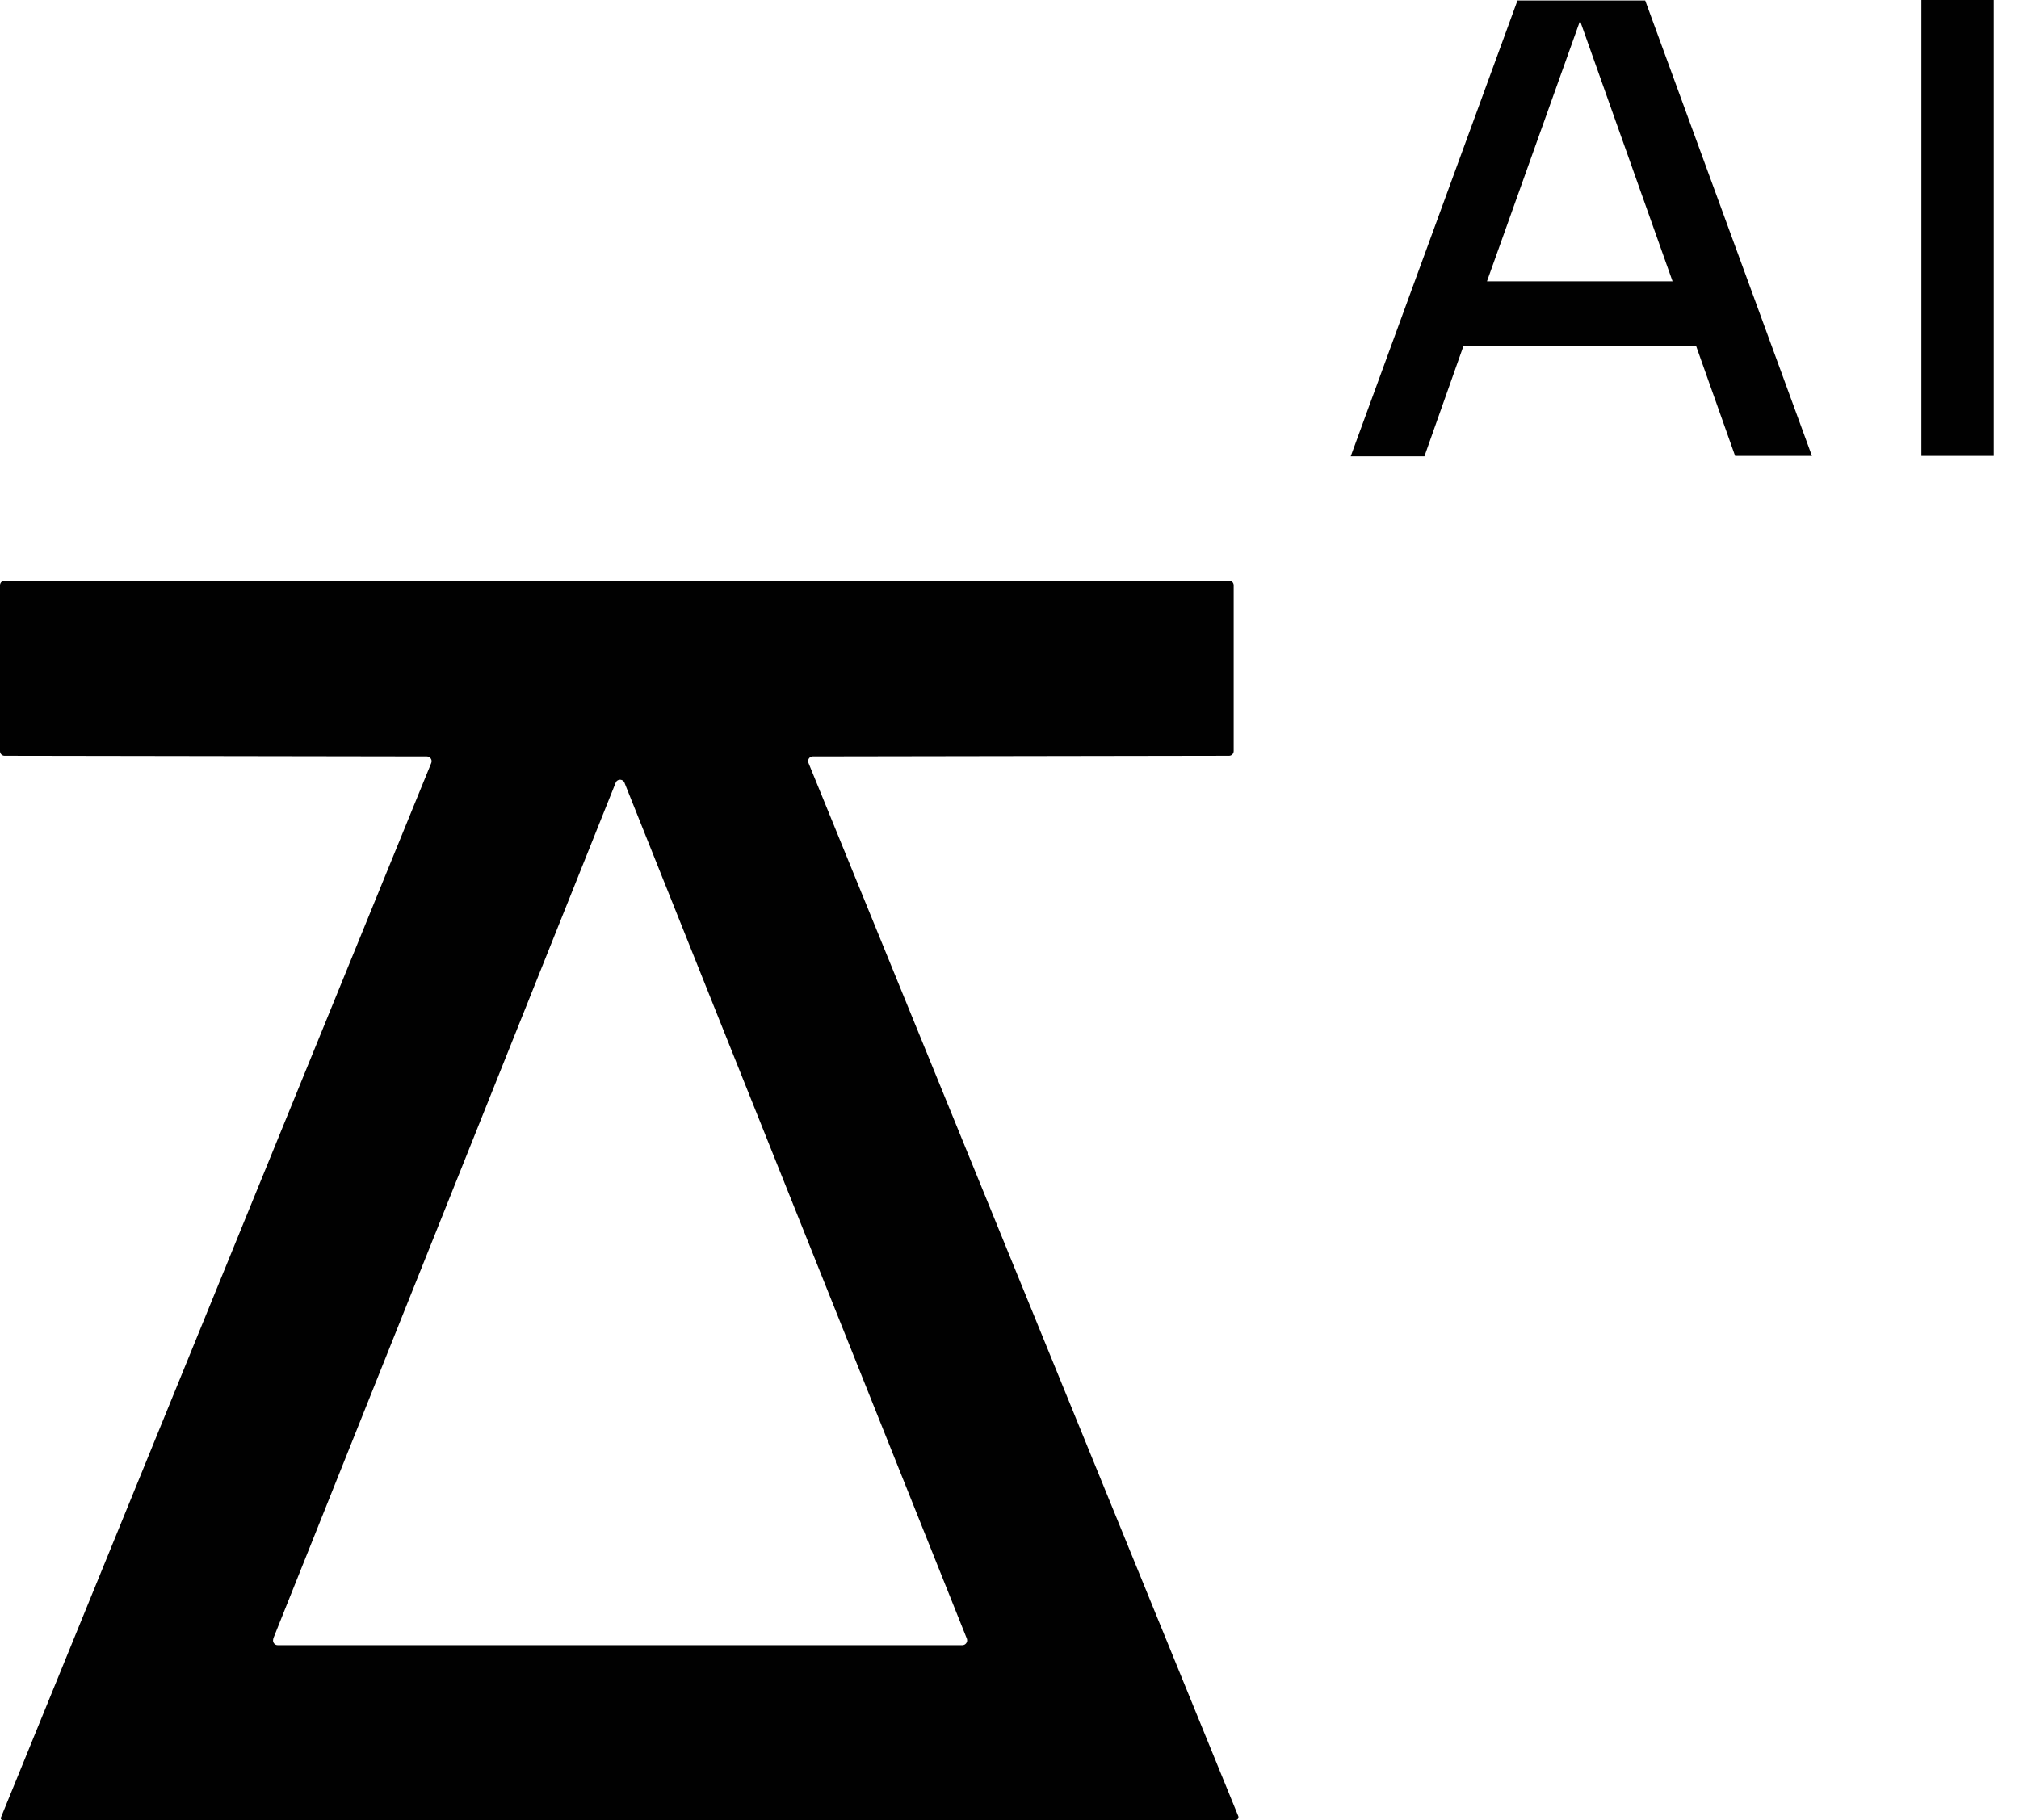
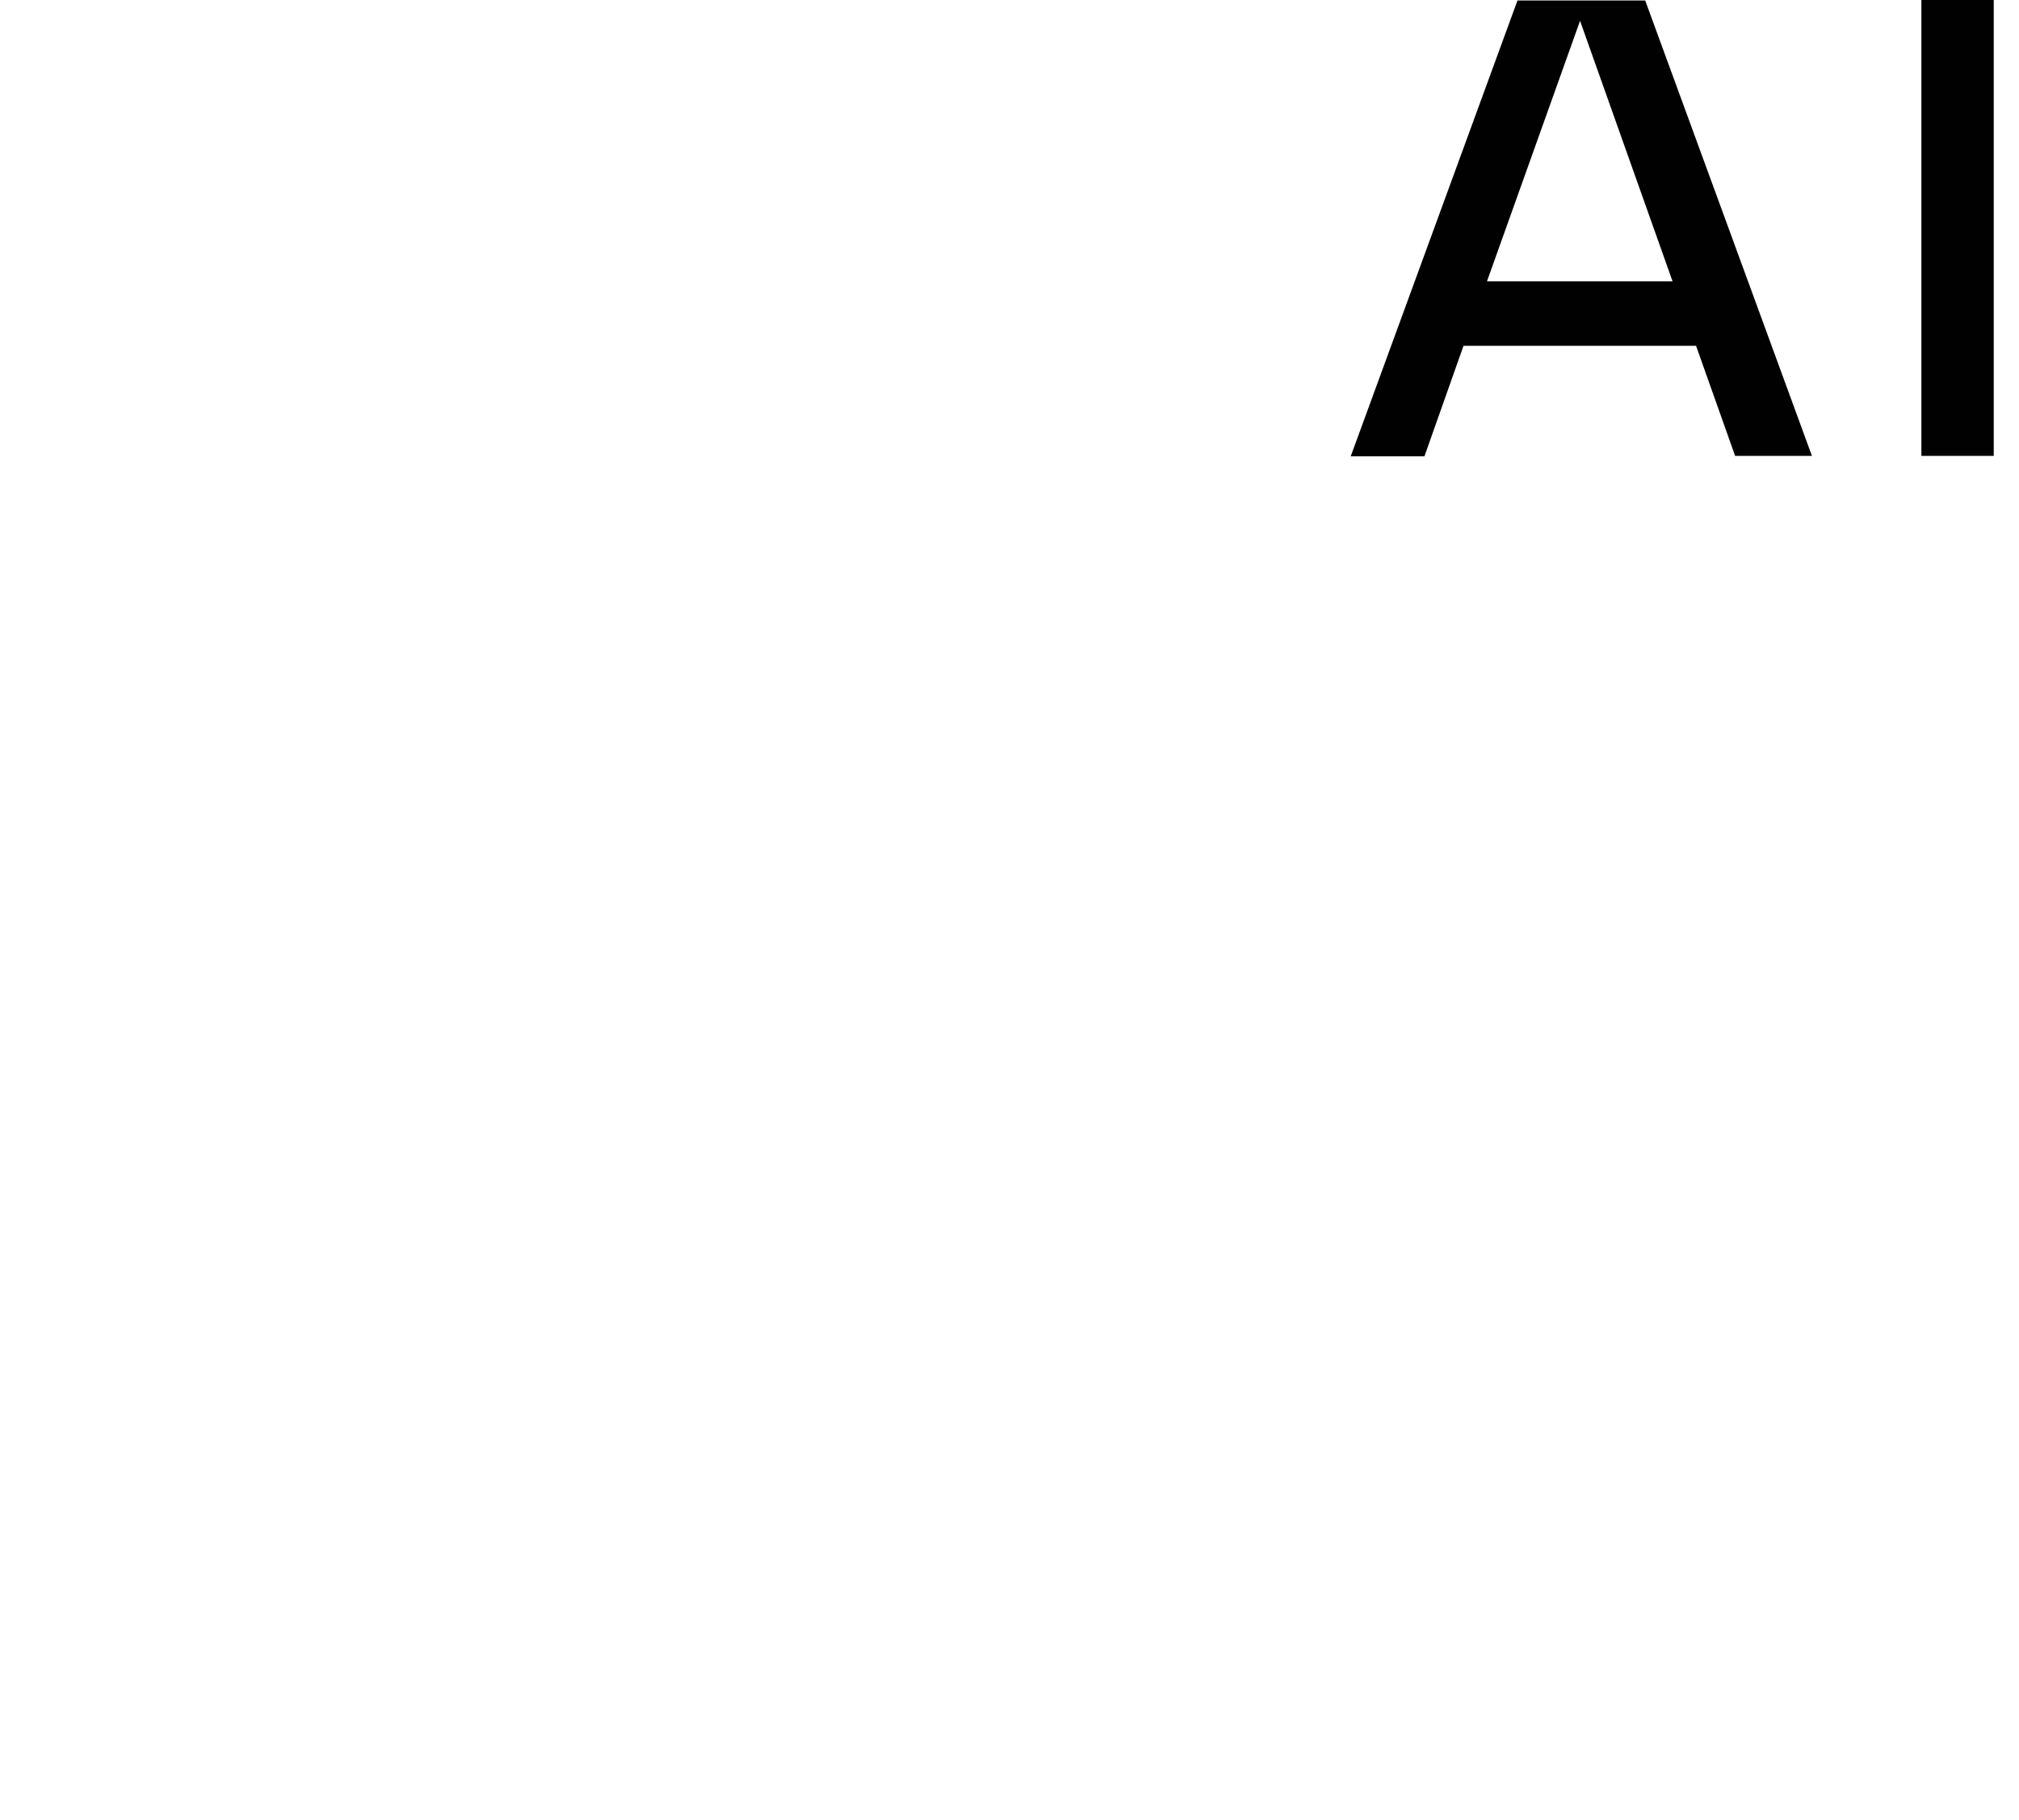
<svg xmlns="http://www.w3.org/2000/svg" width="61" height="55" viewBox="0 0 61 55" fill="none">
-   <path d="M24.552 22.857L37.131 22.837C37.169 22.837 37.205 22.823 37.232 22.796C37.258 22.769 37.273 22.733 37.273 22.695V17.685C37.273 17.647 37.258 17.611 37.232 17.584C37.205 17.558 37.169 17.543 37.131 17.543H0.142C0.104 17.543 0.068 17.558 0.042 17.584C0.015 17.611 2.83661e-05 17.647 2.83661e-05 17.685V22.695C-0 22.714 0.003 22.733 0.01 22.75C0.017 22.768 0.028 22.784 0.041 22.797C0.054 22.81 0.07 22.82 0.087 22.827C0.105 22.834 0.123 22.838 0.142 22.837L12.897 22.857C12.92 22.857 12.943 22.863 12.964 22.874C12.985 22.885 13.002 22.901 13.015 22.921C13.029 22.94 13.037 22.962 13.04 22.986C13.042 23.009 13.039 23.033 13.03 23.055L0.028 54.922C0.024 54.93 0.023 54.94 0.023 54.949C0.024 54.958 0.027 54.967 0.032 54.974C0.037 54.982 0.044 54.988 0.052 54.993C0.06 54.997 0.069 55 0.078 55H37.332C37.346 54.999 37.359 54.996 37.372 54.989C37.384 54.982 37.395 54.972 37.403 54.961C37.41 54.949 37.416 54.935 37.417 54.922C37.419 54.908 37.417 54.893 37.412 54.88L24.427 23.055C24.418 23.033 24.414 23.01 24.416 22.987C24.418 22.964 24.425 22.942 24.437 22.923C24.45 22.903 24.466 22.887 24.486 22.876C24.506 22.864 24.529 22.858 24.552 22.857ZM8.254 49.519L18.595 23.667C18.604 23.637 18.622 23.61 18.647 23.591C18.672 23.572 18.703 23.562 18.734 23.562C18.765 23.562 18.796 23.572 18.821 23.591C18.846 23.61 18.865 23.637 18.873 23.667L29.212 49.519C29.22 49.541 29.222 49.564 29.22 49.587C29.217 49.61 29.208 49.632 29.195 49.651C29.182 49.67 29.165 49.686 29.144 49.697C29.124 49.707 29.101 49.713 29.078 49.714H8.404C8.38 49.716 8.355 49.712 8.333 49.702C8.311 49.692 8.291 49.677 8.277 49.657C8.262 49.637 8.253 49.614 8.25 49.59C8.247 49.566 8.25 49.541 8.259 49.519H8.254Z" fill="#010101" />
  <path d="M54.744 13.776H52.423L51.243 10.45H44.217L43.036 13.79H40.809L45.848 0.014H49.706L54.744 13.776ZM47.738 0.629L44.926 8.501H50.533L47.738 0.629Z" fill="#010101" />
  <path d="M60.237 13.776H58.051V0H60.237V13.776Z" fill="#010101" />
</svg>